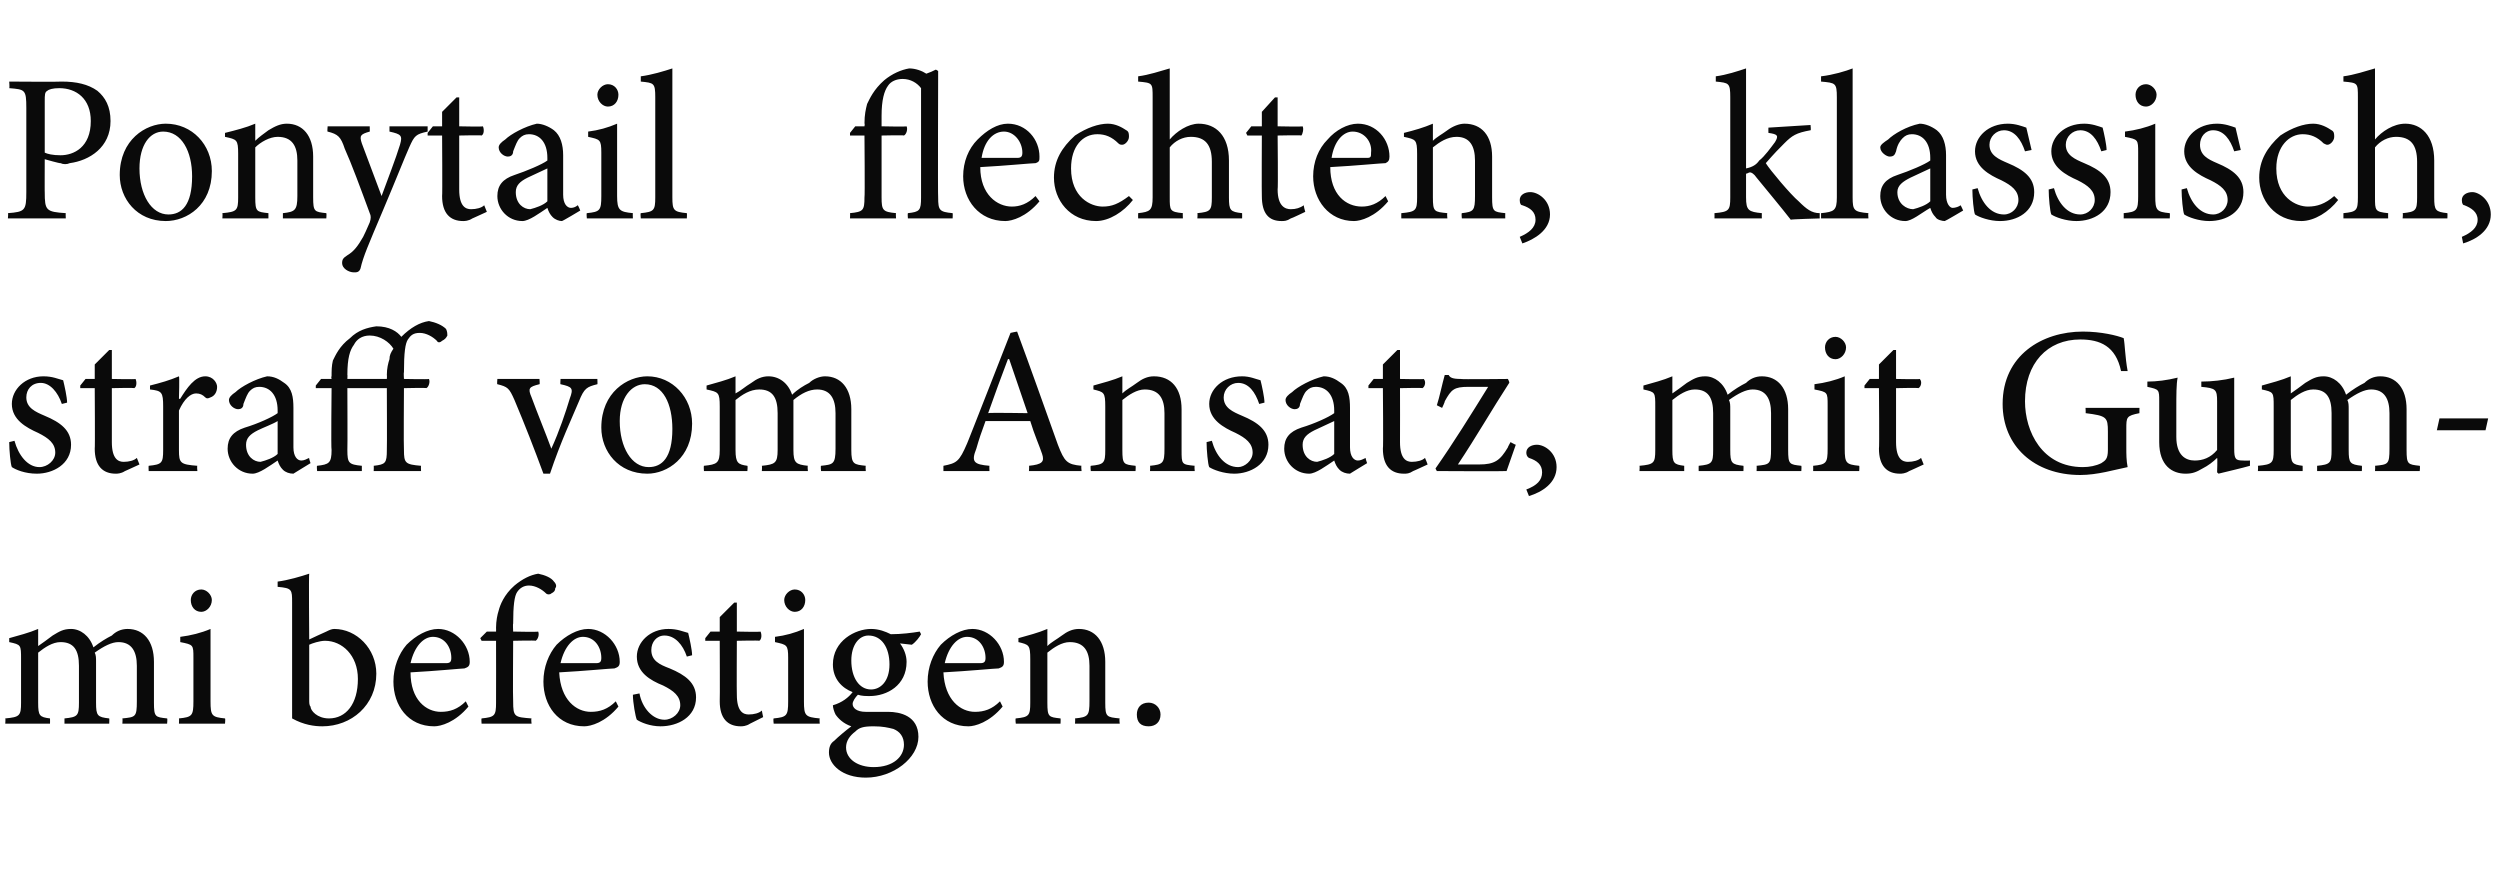
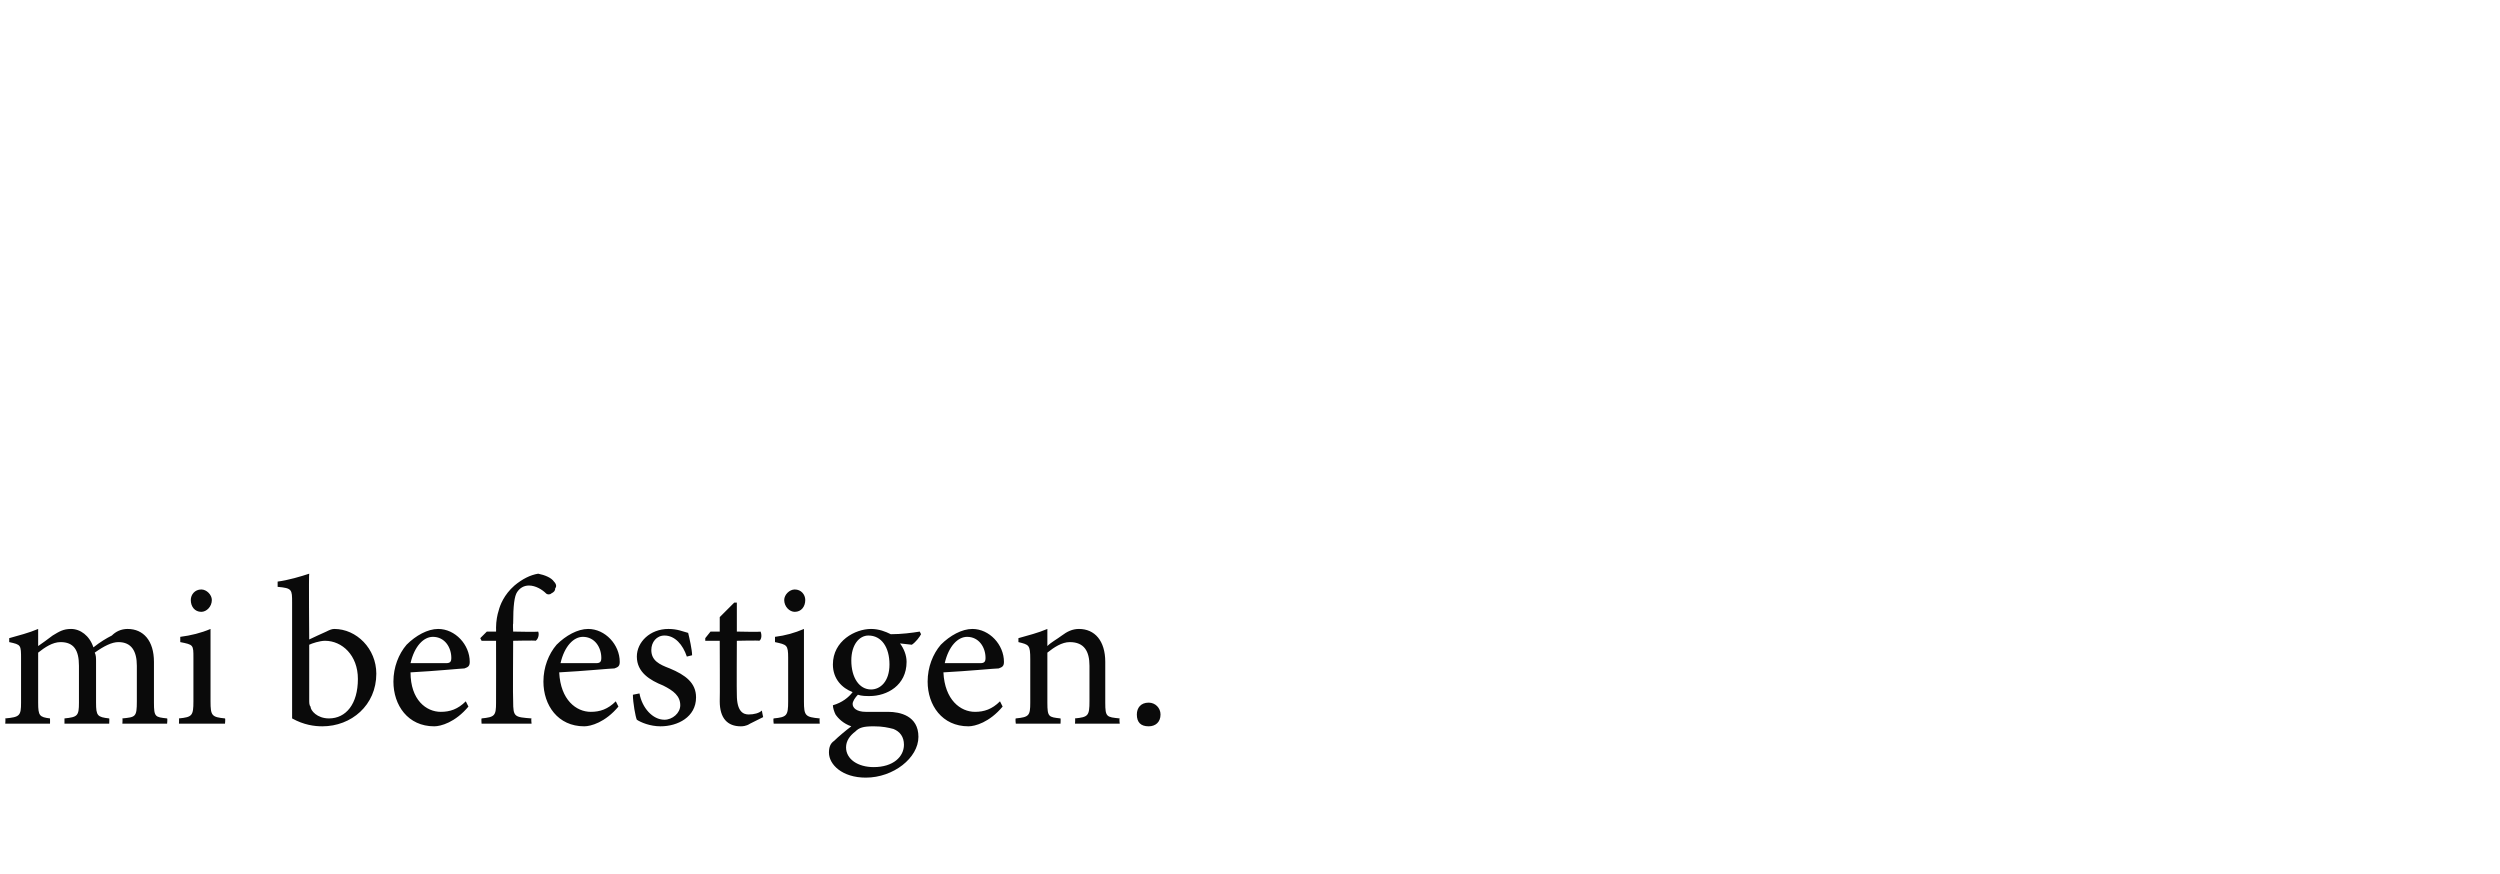
<svg xmlns="http://www.w3.org/2000/svg" version="1.1" width="190px" height="66.4px" viewBox="0 -5 190 66.4" style="top:-5px">
  <desc>Ponytail flechten, klassisch, straff vom Ansatz, mit Gummi befestigen.</desc>
  <defs />
  <g id="Polygon92281">
    <path d="M 9.3 50 C 9.3 50 9.33 49.62 9.3 49.6 C 10.3 49.5 10.4 49.5 10.4 48.3 C 10.4 48.3 10.4 45.6 10.4 45.6 C 10.4 44.5 10 43.8 9 43.8 C 8.5 43.8 7.9 44.1 7.2 44.6 C 7.3 44.8 7.3 45 7.3 45.3 C 7.3 45.3 7.3 48.4 7.3 48.4 C 7.3 49.4 7.4 49.5 8.3 49.6 C 8.32 49.62 8.3 50 8.3 50 L 4.9 50 C 4.9 50 4.9 49.62 4.9 49.6 C 5.9 49.5 6 49.4 6 48.4 C 6 48.4 6 45.6 6 45.6 C 6 44.4 5.6 43.8 4.6 43.8 C 4 43.8 3.4 44.2 2.9 44.6 C 2.9 44.6 2.9 48.4 2.9 48.4 C 2.9 49.4 3 49.5 3.8 49.6 C 3.81 49.62 3.8 50 3.8 50 L 0.4 50 C 0.4 50 0.43 49.62 0.4 49.6 C 1.5 49.5 1.6 49.4 1.6 48.4 C 1.6 48.4 1.6 45.1 1.6 45.1 C 1.6 44 1.6 44 0.7 43.8 C 0.7 43.8 0.7 43.5 0.7 43.5 C 1.4 43.3 2.2 43.1 2.9 42.8 C 2.9 42.8 2.9 44.1 2.9 44.1 C 3.2 43.9 3.6 43.6 4 43.3 C 4.5 43 4.8 42.8 5.4 42.8 C 6.1 42.8 6.8 43.3 7.1 44.2 C 7.6 43.8 8.1 43.5 8.5 43.3 C 8.8 43 9.2 42.8 9.7 42.8 C 10.9 42.8 11.7 43.7 11.7 45.3 C 11.7 45.3 11.7 48.4 11.7 48.4 C 11.7 49.5 11.8 49.5 12.7 49.6 C 12.74 49.62 12.7 50 12.7 50 L 9.3 50 Z M 14.5 40.6 C 14.5 40.2 14.8 39.8 15.3 39.8 C 15.7 39.8 16.1 40.2 16.1 40.6 C 16.1 41.1 15.7 41.5 15.3 41.5 C 14.8 41.5 14.5 41.1 14.5 40.6 Z M 13.6 50 C 13.6 50 13.62 49.62 13.6 49.6 C 14.6 49.5 14.7 49.4 14.7 48.3 C 14.7 48.3 14.7 45 14.7 45 C 14.7 44 14.7 44 13.7 43.8 C 13.7 43.8 13.7 43.4 13.7 43.4 C 14.5 43.3 15.3 43.1 16 42.8 C 16 42.8 16 48.3 16 48.3 C 16 49.4 16.1 49.5 17.1 49.6 C 17.14 49.62 17.1 50 17.1 50 L 13.6 50 Z M 24.8 43 C 25 42.9 25.2 42.8 25.4 42.8 C 27.1 42.8 28.6 44.3 28.6 46.2 C 28.6 48.6 26.7 50.2 24.5 50.2 C 23.9 50.2 23.1 50.1 22.2 49.6 C 22.2 49.6 22.2 40.8 22.2 40.8 C 22.2 39.8 22.2 39.7 21.1 39.6 C 21.1 39.6 21.1 39.2 21.1 39.2 C 21.9 39.1 22.9 38.8 23.5 38.6 C 23.46 38.64 23.5 43.6 23.5 43.6 C 23.5 43.6 24.75 43.01 24.8 43 Z M 23.5 48.2 C 23.5 48.4 23.5 48.6 23.6 48.7 C 23.6 49 24.1 49.6 25 49.6 C 26.3 49.6 27.2 48.5 27.2 46.6 C 27.2 44.8 26 43.7 24.7 43.7 C 24.3 43.7 23.7 43.9 23.5 44 C 23.5 44 23.5 48.2 23.5 48.2 Z M 35.6 48.7 C 34.6 49.9 33.5 50.2 33 50.2 C 31 50.2 29.9 48.6 29.9 46.8 C 29.9 45.7 30.3 44.7 30.9 44 C 31.6 43.3 32.5 42.8 33.3 42.8 C 34.6 42.8 35.7 44 35.7 45.3 C 35.7 45.6 35.6 45.7 35.3 45.8 C 35.1 45.8 33.1 46 31.2 46.1 C 31.2 48.2 32.4 49.1 33.5 49.1 C 34.2 49.1 34.8 48.9 35.4 48.3 C 35.4 48.3 35.6 48.7 35.6 48.7 Z M 31.2 45.4 C 32.1 45.4 33 45.4 33.9 45.4 C 34.2 45.4 34.3 45.3 34.3 45 C 34.3 44.2 33.8 43.4 32.9 43.4 C 32.2 43.4 31.5 44.1 31.2 45.4 Z M 37.7 43 C 37.7 43 37.71 42.69 37.7 42.7 C 37.7 42.2 37.8 41.7 37.9 41.4 C 38 41 38.3 40.2 39.1 39.5 C 39.7 39 40.3 38.7 40.9 38.6 C 41.4 38.7 41.9 38.9 42.1 39.2 C 42.3 39.4 42.3 39.6 42.2 39.7 C 42.2 39.9 42.1 40 41.9 40.1 C 41.8 40.2 41.6 40.2 41.5 40.1 C 41.2 39.8 40.7 39.5 40.2 39.5 C 39.8 39.5 39.5 39.7 39.3 40 C 39.1 40.3 39 41 39 42.4 C 38.97 42.4 39 43 39 43 C 39 43 40.86 43.04 40.9 43 C 41 43.2 40.9 43.6 40.7 43.7 C 40.7 43.66 39 43.7 39 43.7 C 39 43.7 38.97 48.27 39 48.3 C 39 49.5 39.1 49.5 40.4 49.6 C 40.35 49.63 40.4 50 40.4 50 L 36.6 50 C 36.6 50 36.57 49.62 36.6 49.6 C 37.6 49.5 37.7 49.4 37.7 48.4 C 37.71 48.38 37.7 43.7 37.7 43.7 L 36.6 43.7 L 36.5 43.5 L 37 43 L 37.7 43 Z M 47 48.7 C 46 49.9 44.9 50.2 44.4 50.2 C 42.4 50.2 41.3 48.6 41.3 46.8 C 41.3 45.7 41.7 44.7 42.3 44 C 43 43.3 43.9 42.8 44.7 42.8 C 46 42.8 47.1 44 47.1 45.3 C 47.1 45.6 47 45.7 46.7 45.8 C 46.4 45.8 44.4 46 42.5 46.1 C 42.6 48.2 43.8 49.1 44.9 49.1 C 45.6 49.1 46.2 48.9 46.8 48.3 C 46.8 48.3 47 48.7 47 48.7 Z M 42.6 45.4 C 43.5 45.4 44.4 45.4 45.3 45.4 C 45.6 45.4 45.7 45.3 45.7 45 C 45.7 44.2 45.2 43.4 44.3 43.4 C 43.6 43.4 42.9 44.1 42.6 45.4 Z M 52.2 44.9 C 51.9 44 51.3 43.3 50.5 43.3 C 49.9 43.3 49.5 43.8 49.5 44.4 C 49.5 45.2 50.1 45.5 50.9 45.8 C 52.1 46.3 52.9 46.9 52.9 48 C 52.9 49.5 51.5 50.2 50.2 50.2 C 49.4 50.2 48.7 49.9 48.4 49.7 C 48.3 49.5 48.1 48.4 48.1 47.8 C 48.1 47.8 48.6 47.7 48.6 47.7 C 48.8 48.8 49.6 49.7 50.5 49.7 C 51.1 49.7 51.7 49.2 51.7 48.6 C 51.7 47.9 51.2 47.5 50.4 47.1 C 49.4 46.7 48.4 46.1 48.4 44.9 C 48.4 43.8 49.4 42.8 50.8 42.8 C 51.5 42.8 51.9 43 52.3 43.1 C 52.4 43.5 52.6 44.4 52.6 44.8 C 52.6 44.8 52.2 44.9 52.2 44.9 Z M 57 50 C 56.7 50.2 56.4 50.2 56.3 50.2 C 55.3 50.2 54.7 49.6 54.7 48.3 C 54.72 48.32 54.7 43.7 54.7 43.7 L 53.6 43.7 L 53.6 43.5 L 54 43 L 54.7 43 L 54.7 41.9 L 55.8 40.8 L 56 40.8 L 56 43 C 56 43 57.79 43.04 57.8 43 C 57.9 43.2 57.9 43.6 57.7 43.7 C 57.69 43.66 56 43.7 56 43.7 C 56 43.7 55.98 47.78 56 47.8 C 56 49.1 56.5 49.3 56.9 49.3 C 57.3 49.3 57.7 49.2 57.9 49 C 57.9 49.04 58 49.5 58 49.5 C 58 49.5 56.96 50.02 57 50 Z M 59.6 40.6 C 59.6 40.2 60 39.8 60.4 39.8 C 60.9 39.8 61.2 40.2 61.2 40.6 C 61.2 41.1 60.9 41.5 60.4 41.5 C 60 41.5 59.6 41.1 59.6 40.6 Z M 58.8 50 C 58.8 50 58.75 49.62 58.8 49.6 C 59.8 49.5 59.9 49.4 59.9 48.3 C 59.9 48.3 59.9 45 59.9 45 C 59.9 44 59.8 44 58.9 43.8 C 58.9 43.8 58.9 43.4 58.9 43.4 C 59.7 43.3 60.4 43.1 61.1 42.8 C 61.1 42.8 61.1 48.3 61.1 48.3 C 61.1 49.4 61.2 49.5 62.3 49.6 C 62.27 49.62 62.3 50 62.3 50 L 58.8 50 Z M 70 43.2 C 69.9 43.4 69.6 43.8 69.3 44 C 69.3 44 68.4 43.9 68.4 43.9 C 68.7 44.3 68.9 44.8 68.9 45.3 C 68.9 47.1 67.4 47.9 66.1 47.9 C 65.8 47.9 65.5 47.9 65.2 47.8 C 65 48 64.8 48.3 64.8 48.5 C 64.8 48.8 65.1 49.1 65.8 49.1 C 66.4 49.1 66.9 49.1 67.5 49.1 C 68.4 49.1 69.8 49.4 69.8 51 C 69.8 52.6 67.9 54.1 65.8 54.1 C 64 54.1 63 53.1 63 52.2 C 63 51.8 63.1 51.5 63.4 51.3 C 63.7 51 64.3 50.5 64.7 50.2 C 64.1 50 63.7 49.6 63.5 49.3 C 63.4 49.1 63.3 48.8 63.3 48.6 C 64 48.4 64.5 48 64.8 47.6 C 64 47.3 63.3 46.6 63.3 45.5 C 63.3 43.7 65 42.8 66.2 42.8 C 66.8 42.8 67.3 43 67.7 43.2 C 68.5 43.2 69.3 43.1 69.9 43 C 69.9 43 70 43.2 70 43.2 Z M 64.7 45.2 C 64.7 46.5 65.3 47.4 66.2 47.4 C 66.9 47.4 67.6 46.8 67.6 45.5 C 67.6 44.2 67 43.3 66 43.3 C 65.3 43.3 64.7 44 64.7 45.2 Z M 65 50.6 C 64.6 50.9 64.3 51.3 64.3 51.8 C 64.3 52.7 65.2 53.3 66.4 53.3 C 67.9 53.3 68.7 52.5 68.7 51.6 C 68.7 51 68.4 50.6 67.9 50.4 C 67.5 50.3 67.1 50.2 66.4 50.2 C 65.6 50.2 65.3 50.3 65 50.6 Z M 76.2 48.7 C 75.2 49.9 74.1 50.2 73.6 50.2 C 71.6 50.2 70.5 48.6 70.5 46.8 C 70.5 45.7 70.9 44.7 71.5 44 C 72.2 43.3 73.1 42.8 73.9 42.8 C 75.2 42.8 76.3 44 76.3 45.3 C 76.3 45.6 76.2 45.7 75.9 45.8 C 75.6 45.8 73.6 46 71.7 46.1 C 71.8 48.2 73 49.1 74.1 49.1 C 74.8 49.1 75.4 48.9 76 48.3 C 76 48.3 76.2 48.7 76.2 48.7 Z M 71.8 45.4 C 72.7 45.4 73.6 45.4 74.5 45.4 C 74.8 45.4 74.9 45.3 74.9 45 C 74.9 44.2 74.4 43.4 73.5 43.4 C 72.8 43.4 72.1 44.1 71.8 45.4 Z M 81.7 50 C 81.7 50 81.73 49.62 81.7 49.6 C 82.7 49.5 82.8 49.4 82.8 48.3 C 82.8 48.3 82.8 45.6 82.8 45.6 C 82.8 44.5 82.4 43.8 81.3 43.8 C 80.7 43.8 80.1 44.2 79.6 44.6 C 79.6 44.6 79.6 48.4 79.6 48.4 C 79.6 49.5 79.7 49.5 80.6 49.6 C 80.62 49.62 80.6 50 80.6 50 L 77.2 50 C 77.2 50 77.15 49.62 77.2 49.6 C 78.2 49.5 78.3 49.4 78.3 48.4 C 78.3 48.4 78.3 45.1 78.3 45.1 C 78.3 44 78.2 44 77.4 43.8 C 77.4 43.8 77.4 43.5 77.4 43.5 C 78.1 43.3 78.9 43.1 79.6 42.8 C 79.6 42.8 79.6 44.1 79.6 44.1 C 79.9 43.8 80.3 43.6 80.7 43.3 C 81.1 43 81.5 42.8 82 42.8 C 83.2 42.8 84 43.7 84 45.3 C 84 45.3 84 48.4 84 48.4 C 84 49.5 84.1 49.5 85.1 49.6 C 85.05 49.62 85.1 50 85.1 50 L 81.7 50 Z M 86.4 49.3 C 86.4 48.8 86.7 48.4 87.3 48.4 C 87.8 48.4 88.2 48.8 88.2 49.3 C 88.2 49.9 87.8 50.2 87.3 50.2 C 86.7 50.2 86.4 49.9 86.4 49.3 Z " stroke="none" fill="#0a0a0a" />
  </g>
  <g id="Polygon92280">
-     <path d="M 4.7 25.7 C 4.4 24.8 3.8 24.1 3.1 24.1 C 2.4 24.1 2 24.6 2 25.2 C 2 26 2.7 26.3 3.4 26.6 C 4.6 27.1 5.4 27.7 5.4 28.8 C 5.4 30.3 4 31 2.8 31 C 1.9 31 1.2 30.7 0.9 30.5 C 0.8 30.3 0.7 29.2 0.7 28.6 C 0.7 28.6 1.1 28.5 1.1 28.5 C 1.4 29.6 2.1 30.5 3 30.5 C 3.6 30.5 4.2 30 4.2 29.4 C 4.2 28.7 3.7 28.3 2.9 27.9 C 2 27.5 0.9 26.9 0.9 25.7 C 0.9 24.6 1.9 23.6 3.3 23.6 C 4 23.6 4.4 23.8 4.8 23.9 C 4.9 24.3 5.1 25.2 5.1 25.6 C 5.1 25.6 4.7 25.7 4.7 25.7 Z M 9.5 30.8 C 9.2 31 8.9 31 8.8 31 C 7.8 31 7.2 30.4 7.2 29.1 C 7.23 29.12 7.2 24.5 7.2 24.5 L 6.1 24.5 L 6.1 24.3 L 6.5 23.8 L 7.2 23.8 L 7.2 22.7 L 8.3 21.6 L 8.5 21.6 L 8.5 23.8 C 8.5 23.8 10.3 23.84 10.3 23.8 C 10.4 24 10.4 24.4 10.2 24.5 C 10.21 24.46 8.5 24.5 8.5 24.5 C 8.5 24.5 8.5 28.58 8.5 28.6 C 8.5 29.9 9 30.1 9.4 30.1 C 9.8 30.1 10.2 30 10.4 29.8 C 10.42 29.84 10.6 30.3 10.6 30.3 C 10.6 30.3 9.47 30.82 9.5 30.8 Z M 13.7 25.3 C 14.2 24.5 14.8 23.6 15.6 23.6 C 16.2 23.6 16.5 24.1 16.5 24.4 C 16.5 24.8 16.3 25.1 16 25.2 C 15.8 25.3 15.7 25.3 15.6 25.2 C 15.4 25 15.2 24.9 14.9 24.9 C 14.5 24.9 14 25.3 13.6 26.2 C 13.6 26.2 13.6 29.2 13.6 29.2 C 13.6 30.2 13.7 30.3 15 30.4 C 14.96 30.42 15 30.8 15 30.8 L 11.3 30.8 C 11.3 30.8 11.28 30.42 11.3 30.4 C 12.3 30.3 12.4 30.2 12.4 29.2 C 12.4 29.2 12.4 25.9 12.4 25.9 C 12.4 24.8 12.3 24.7 11.4 24.6 C 11.4 24.6 11.4 24.3 11.4 24.3 C 12.2 24.1 12.9 23.9 13.6 23.6 C 13.65 23.6 13.6 25.3 13.6 25.3 C 13.6 25.3 13.68 25.34 13.7 25.3 Z M 22.3 31 C 22 31 21.7 30.9 21.5 30.7 C 21.3 30.5 21.2 30.3 21.1 30 C 20.5 30.4 19.7 31 19.2 31 C 18.1 31 17.3 30.1 17.3 29.1 C 17.3 28.3 17.7 27.8 18.6 27.5 C 19.6 27.2 20.7 26.7 21.1 26.4 C 21.1 26.4 21.1 26.2 21.1 26.2 C 21.1 25 20.5 24.4 19.7 24.4 C 19.4 24.4 19.2 24.5 19 24.7 C 18.8 24.9 18.7 25.2 18.5 25.7 C 18.5 26 18.3 26.1 18.1 26.1 C 17.8 26.1 17.4 25.8 17.4 25.4 C 17.4 25.2 17.6 25 17.9 24.8 C 18.3 24.4 19.4 23.8 20.3 23.6 C 20.8 23.6 21.2 23.8 21.6 24.1 C 22.2 24.5 22.3 25.2 22.3 26 C 22.3 26 22.3 29 22.3 29 C 22.3 29.7 22.6 30 22.9 30 C 23.1 30 23.3 29.9 23.5 29.8 C 23.46 29.79 23.6 30.2 23.6 30.2 C 23.6 30.2 22.26 31.02 22.3 31 Z M 21.1 27 C 20.8 27.2 20 27.5 19.6 27.7 C 19 28 18.7 28.3 18.7 28.8 C 18.7 29.7 19.3 30.1 19.8 30.1 C 20.2 30 20.8 29.8 21.1 29.5 C 21.1 29.5 21.1 27 21.1 27 Z M 25.2 23.6 C 25.2 23.2 25.2 22.8 25.3 22.4 C 25.5 22 25.8 21.3 26.6 20.7 C 27.2 20.1 27.9 19.9 28.6 19.8 C 29.6 19.8 30.2 20.2 30.5 20.6 C 31.2 19.9 31.9 19.5 32.6 19.4 C 33.1 19.5 33.6 19.7 33.9 20 C 34 20.2 34 20.4 34 20.5 C 33.9 20.7 33.8 20.8 33.6 20.9 C 33.5 21 33.3 21.1 33.2 20.9 C 32.9 20.6 32.4 20.3 31.9 20.3 C 31.4 20.3 31.2 20.5 31 20.8 C 30.8 21.1 30.7 21.8 30.7 23.3 C 30.67 23.3 30.7 23.8 30.7 23.8 C 30.7 23.8 32.59 23.84 32.6 23.8 C 32.7 24 32.6 24.4 32.4 24.5 C 32.45 24.46 30.7 24.5 30.7 24.5 C 30.7 24.5 30.67 29.17 30.7 29.2 C 30.7 30.2 30.8 30.3 32 30.4 C 31.98 30.43 32 30.8 32 30.8 L 28.4 30.8 C 28.4 30.8 28.42 30.43 28.4 30.4 C 29.3 30.3 29.4 30.2 29.4 29.2 C 29.42 29.17 29.4 24.5 29.4 24.5 L 26.4 24.5 C 26.4 24.5 26.42 29.17 26.4 29.2 C 26.4 30.2 26.5 30.3 27.5 30.4 C 27.5 30.43 27.5 30.8 27.5 30.8 L 24.1 30.8 C 24.1 30.8 24.06 30.42 24.1 30.4 C 25 30.3 25.2 30.2 25.2 29.2 C 25.15 29.17 25.2 24.5 25.2 24.5 L 24 24.5 L 24 24.3 L 24.4 23.8 L 25.2 23.8 C 25.2 23.8 25.15 23.63 25.2 23.6 Z M 29.4 23.5 C 29.4 23 29.5 22.6 29.6 22.3 C 29.6 22 29.7 21.8 29.9 21.5 C 29.6 21 28.9 20.5 28.1 20.5 C 27.5 20.5 27.1 20.8 26.9 21.2 C 26.6 21.6 26.4 22.2 26.4 23.5 C 26.42 23.46 26.4 23.8 26.4 23.8 L 29.4 23.8 C 29.4 23.8 29.42 23.54 29.4 23.5 Z M 45.4 24.2 C 44.6 24.4 44.4 24.5 44 25.5 C 43.5 26.7 42.6 28.6 41.8 31 C 41.8 31 41.3 31 41.3 31 C 40.6 29.1 39.9 27.3 39.1 25.4 C 38.7 24.5 38.6 24.4 37.8 24.2 C 37.76 24.24 37.8 23.8 37.8 23.8 L 41 23.8 C 41 23.8 41.04 24.24 41 24.2 C 40.2 24.4 40.1 24.5 40.4 25.2 C 40.8 26.3 41.5 28 41.9 29.1 C 42.5 27.8 43 26.3 43.3 25.3 C 43.6 24.5 43.5 24.4 42.6 24.2 C 42.57 24.24 42.6 23.8 42.6 23.8 L 45.4 23.8 C 45.4 23.8 45.42 24.24 45.4 24.2 Z M 52.6 27.2 C 52.6 29.8 50.7 31 49.2 31 C 47 31 45.7 29.3 45.7 27.5 C 45.7 24.8 47.7 23.6 49.2 23.6 C 51.1 23.6 52.6 25.2 52.6 27.2 Z M 47.1 27 C 47.1 29 48 30.5 49.3 30.5 C 50.3 30.5 51.1 29.8 51.1 27.6 C 51.1 25.7 50.4 24.2 49 24.2 C 48 24.2 47.1 25.2 47.1 27 Z M 62.4 30.8 C 62.4 30.8 62.36 30.42 62.4 30.4 C 63.3 30.3 63.5 30.3 63.5 29.1 C 63.5 29.1 63.5 26.4 63.5 26.4 C 63.5 25.3 63.1 24.6 62.1 24.6 C 61.5 24.6 60.9 24.9 60.3 25.4 C 60.3 25.6 60.3 25.8 60.3 26.1 C 60.3 26.1 60.3 29.2 60.3 29.2 C 60.3 30.2 60.5 30.3 61.4 30.4 C 61.36 30.42 61.4 30.8 61.4 30.8 L 57.9 30.8 C 57.9 30.8 57.93 30.42 57.9 30.4 C 58.9 30.3 59.1 30.2 59.1 29.2 C 59.1 29.2 59.1 26.4 59.1 26.4 C 59.1 25.2 58.7 24.6 57.7 24.6 C 57 24.6 56.4 25 55.9 25.4 C 55.9 25.4 55.9 29.2 55.9 29.2 C 55.9 30.2 56.1 30.3 56.8 30.4 C 56.84 30.42 56.8 30.8 56.8 30.8 L 53.5 30.8 C 53.5 30.8 53.47 30.42 53.5 30.4 C 54.5 30.3 54.7 30.2 54.7 29.2 C 54.7 29.2 54.7 25.9 54.7 25.9 C 54.7 24.8 54.6 24.8 53.7 24.6 C 53.7 24.6 53.7 24.3 53.7 24.3 C 54.4 24.1 55.2 23.9 55.9 23.6 C 55.9 23.6 55.9 24.9 55.9 24.9 C 56.3 24.7 56.6 24.4 57.1 24.1 C 57.5 23.8 57.9 23.6 58.4 23.6 C 59.2 23.6 59.9 24.1 60.2 25 C 60.6 24.6 61.1 24.3 61.5 24.1 C 61.8 23.8 62.3 23.6 62.7 23.6 C 63.9 23.6 64.7 24.5 64.7 26.1 C 64.7 26.1 64.7 29.2 64.7 29.2 C 64.7 30.3 64.9 30.3 65.8 30.4 C 65.77 30.42 65.8 30.8 65.8 30.8 L 62.4 30.8 Z M 78.2 30.8 C 78.2 30.8 78.23 30.38 78.2 30.4 C 79.2 30.3 79.4 30.1 79.2 29.5 C 79 28.9 78.6 28 78.3 27 C 78.3 27 74.9 27 74.9 27 C 74.6 27.8 74.4 28.4 74.2 29.1 C 73.8 30.1 74 30.3 75.2 30.4 C 75.18 30.38 75.2 30.8 75.2 30.8 L 71.7 30.8 C 71.7 30.8 71.7 30.38 71.7 30.4 C 72.7 30.2 72.9 30.1 73.5 28.7 C 73.5 28.74 76.8 20.3 76.8 20.3 C 76.8 20.3 77.3 20.19 77.3 20.2 C 78.3 22.9 79.4 26 80.4 28.8 C 80.9 30.1 81.1 30.3 82.2 30.4 C 82.15 30.38 82.2 30.8 82.2 30.8 L 78.2 30.8 Z M 76.7 22.3 C 76.7 22.3 76.63 22.27 76.6 22.3 C 76.1 23.6 75.6 25 75.1 26.4 C 75.13 26.35 78.1 26.4 78.1 26.4 L 76.7 22.3 Z M 87.4 30.8 C 87.4 30.8 87.43 30.42 87.4 30.4 C 88.4 30.3 88.5 30.2 88.5 29.1 C 88.5 29.1 88.5 26.4 88.5 26.4 C 88.5 25.3 88.1 24.6 87 24.6 C 86.4 24.6 85.8 25 85.3 25.4 C 85.3 25.4 85.3 29.2 85.3 29.2 C 85.3 30.3 85.4 30.3 86.3 30.4 C 86.33 30.42 86.3 30.8 86.3 30.8 L 82.9 30.8 C 82.9 30.8 82.86 30.42 82.9 30.4 C 83.9 30.3 84 30.2 84 29.2 C 84 29.2 84 25.9 84 25.9 C 84 24.8 83.9 24.8 83.1 24.6 C 83.1 24.6 83.1 24.3 83.1 24.3 C 83.8 24.1 84.6 23.9 85.3 23.6 C 85.3 23.6 85.3 24.9 85.3 24.9 C 85.6 24.6 86 24.4 86.4 24.1 C 86.8 23.8 87.2 23.6 87.7 23.6 C 89 23.6 89.8 24.5 89.8 26.1 C 89.8 26.1 89.8 29.2 89.8 29.2 C 89.8 30.3 89.8 30.3 90.8 30.4 C 90.76 30.42 90.8 30.8 90.8 30.8 L 87.4 30.8 Z M 95.7 25.7 C 95.4 24.8 94.9 24.1 94.1 24.1 C 93.5 24.1 93 24.6 93 25.2 C 93 26 93.7 26.3 94.4 26.6 C 95.6 27.1 96.4 27.7 96.4 28.8 C 96.4 30.3 95 31 93.8 31 C 93 31 92.2 30.7 91.9 30.5 C 91.8 30.3 91.7 29.2 91.7 28.6 C 91.7 28.6 92.1 28.5 92.1 28.5 C 92.4 29.6 93.1 30.5 94.1 30.5 C 94.6 30.5 95.2 30 95.2 29.4 C 95.2 28.7 94.7 28.3 93.9 27.9 C 93 27.5 91.9 26.9 91.9 25.7 C 91.9 24.6 92.9 23.6 94.4 23.6 C 95 23.6 95.4 23.8 95.8 23.9 C 95.9 24.3 96.1 25.2 96.1 25.6 C 96.1 25.6 95.7 25.7 95.7 25.7 Z M 102.6 31 C 102.3 31 102 30.9 101.8 30.7 C 101.6 30.5 101.5 30.3 101.4 30 C 100.8 30.4 100 31 99.5 31 C 98.4 31 97.6 30.1 97.6 29.1 C 97.6 28.3 98 27.8 98.9 27.5 C 99.9 27.2 101 26.7 101.4 26.4 C 101.4 26.4 101.4 26.2 101.4 26.2 C 101.4 25 100.8 24.4 100 24.4 C 99.7 24.4 99.5 24.5 99.3 24.7 C 99.1 24.9 99 25.2 98.8 25.7 C 98.8 26 98.6 26.1 98.4 26.1 C 98.1 26.1 97.7 25.8 97.7 25.4 C 97.7 25.2 97.9 25 98.2 24.8 C 98.6 24.4 99.7 23.8 100.6 23.6 C 101.1 23.6 101.5 23.8 101.9 24.1 C 102.5 24.5 102.6 25.2 102.6 26 C 102.6 26 102.6 29 102.6 29 C 102.6 29.7 102.9 30 103.2 30 C 103.4 30 103.6 29.9 103.8 29.8 C 103.75 29.79 103.9 30.2 103.9 30.2 C 103.9 30.2 102.55 31.02 102.6 31 Z M 101.4 27 C 101 27.2 100.3 27.5 99.9 27.7 C 99.3 28 99 28.3 99 28.8 C 99 29.7 99.6 30.1 100.1 30.1 C 100.5 30 101.1 29.8 101.4 29.5 C 101.4 29.5 101.4 27 101.4 27 Z M 107.4 30.8 C 107.1 31 106.9 31 106.7 31 C 105.7 31 105.1 30.4 105.1 29.1 C 105.14 29.12 105.1 24.5 105.1 24.5 L 104 24.5 L 104 24.3 L 104.4 23.8 L 105.1 23.8 L 105.1 22.7 L 106.2 21.6 L 106.4 21.6 L 106.4 23.8 C 106.4 23.8 108.22 23.84 108.2 23.8 C 108.4 24 108.3 24.4 108.1 24.5 C 108.12 24.46 106.4 24.5 106.4 24.5 C 106.4 24.5 106.41 28.58 106.4 28.6 C 106.4 29.9 106.9 30.1 107.3 30.1 C 107.7 30.1 108.1 30 108.3 29.8 C 108.33 29.84 108.5 30.3 108.5 30.3 C 108.5 30.3 107.38 30.82 107.4 30.8 Z M 115.2 28.8 C 115 29.4 114.7 30.2 114.5 30.8 C 114.46 30.83 109.2 30.8 109.2 30.8 C 109.2 30.8 109.08 30.59 109.1 30.6 C 110.5 28.6 111.8 26.5 113.1 24.4 C 112.5 24.4 112 24.4 111.6 24.4 C 110.5 24.4 110.3 24.6 109.8 25.5 C 109.83 25.52 109.6 26 109.6 26 C 109.6 26 109.21 25.81 109.2 25.8 C 109.4 25.2 109.6 24.2 109.8 23.5 C 109.8 23.5 110.1 23.5 110.1 23.5 C 110.2 23.7 110.4 23.8 111 23.8 C 110.97 23.84 114.6 23.8 114.6 23.8 C 114.6 23.8 114.74 24.06 114.7 24.1 C 113.4 26.1 112.2 28.2 110.8 30.3 C 110.8 30.3 112.4 30.3 112.4 30.3 C 113.6 30.3 114 30 114.6 29 C 114.57 29.01 114.8 28.6 114.8 28.6 C 114.8 28.6 115.19 28.82 115.2 28.8 Z M 118.3 30.5 C 118.3 31.7 117.2 32.4 116.2 32.7 C 116.2 32.7 116 32.2 116 32.2 C 116.8 31.9 117.2 31.5 117.2 30.9 C 117.2 30.3 116.8 30 116.2 29.8 C 116.2 29.8 116 29.7 116 29.4 C 116 29 116.4 28.8 116.8 28.8 C 117.4 28.8 118.3 29.4 118.3 30.5 Z M 133.5 30.8 C 133.5 30.8 133.52 30.42 133.5 30.4 C 134.5 30.3 134.6 30.3 134.6 29.1 C 134.6 29.1 134.6 26.4 134.6 26.4 C 134.6 25.3 134.2 24.6 133.2 24.6 C 132.7 24.6 132.1 24.9 131.4 25.4 C 131.5 25.6 131.5 25.8 131.5 26.1 C 131.5 26.1 131.5 29.2 131.5 29.2 C 131.5 30.2 131.6 30.3 132.5 30.4 C 132.52 30.42 132.5 30.8 132.5 30.8 L 129.1 30.8 C 129.1 30.8 129.09 30.42 129.1 30.4 C 130.1 30.3 130.2 30.2 130.2 29.2 C 130.2 29.2 130.2 26.4 130.2 26.4 C 130.2 25.2 129.8 24.6 128.8 24.6 C 128.2 24.6 127.6 25 127.1 25.4 C 127.1 25.4 127.1 29.2 127.1 29.2 C 127.1 30.2 127.2 30.3 128 30.4 C 128 30.42 128 30.8 128 30.8 L 124.6 30.8 C 124.6 30.8 124.63 30.42 124.6 30.4 C 125.7 30.3 125.8 30.2 125.8 29.2 C 125.8 29.2 125.8 25.9 125.8 25.9 C 125.8 24.8 125.8 24.8 124.9 24.6 C 124.9 24.6 124.9 24.3 124.9 24.3 C 125.6 24.1 126.4 23.9 127.1 23.6 C 127.1 23.6 127.1 24.9 127.1 24.9 C 127.4 24.7 127.8 24.4 128.2 24.1 C 128.7 23.8 129 23.6 129.6 23.6 C 130.3 23.6 131 24.1 131.3 25 C 131.8 24.6 132.3 24.3 132.7 24.1 C 133 23.8 133.4 23.6 133.9 23.6 C 135.1 23.6 135.9 24.5 135.9 26.1 C 135.9 26.1 135.9 29.2 135.9 29.2 C 135.9 30.3 136 30.3 136.9 30.4 C 136.93 30.42 136.9 30.8 136.9 30.8 L 133.5 30.8 Z M 138.7 21.4 C 138.7 21 139 20.6 139.5 20.6 C 139.9 20.6 140.3 21 140.3 21.4 C 140.3 21.9 139.9 22.3 139.5 22.3 C 139 22.3 138.7 21.9 138.7 21.4 Z M 137.8 30.8 C 137.8 30.8 137.81 30.42 137.8 30.4 C 138.8 30.3 138.9 30.2 138.9 29.1 C 138.9 29.1 138.9 25.8 138.9 25.8 C 138.9 24.8 138.9 24.8 137.9 24.6 C 137.9 24.6 137.9 24.2 137.9 24.2 C 138.7 24.1 139.5 23.9 140.2 23.6 C 140.2 23.6 140.2 29.1 140.2 29.1 C 140.2 30.2 140.3 30.3 141.3 30.4 C 141.33 30.42 141.3 30.8 141.3 30.8 L 137.8 30.8 Z M 145.1 30.8 C 144.8 31 144.5 31 144.4 31 C 143.4 31 142.8 30.4 142.8 29.1 C 142.84 29.12 142.8 24.5 142.8 24.5 L 141.7 24.5 L 141.7 24.3 L 142.1 23.8 L 142.8 23.8 L 142.8 22.7 L 143.9 21.6 L 144.1 21.6 L 144.1 23.8 C 144.1 23.8 145.91 23.84 145.9 23.8 C 146.1 24 146 24.4 145.8 24.5 C 145.81 24.46 144.1 24.5 144.1 24.5 C 144.1 24.5 144.1 28.58 144.1 28.6 C 144.1 29.9 144.6 30.1 145 30.1 C 145.4 30.1 145.8 30 146 29.8 C 146.02 29.84 146.2 30.3 146.2 30.3 C 146.2 30.3 145.08 30.82 145.1 30.8 Z M 162.6 26.4 C 161.6 26.6 161.6 26.7 161.6 27.6 C 161.6 27.6 161.6 29 161.6 29 C 161.6 29.5 161.6 30 161.7 30.5 C 160.7 30.7 159.4 31.1 158.1 31.1 C 154.6 31.1 152.2 28.9 152.2 25.7 C 152.2 22 155.2 20.2 158.3 20.2 C 159.7 20.2 160.9 20.5 161.4 20.7 C 161.5 21.2 161.5 22.1 161.7 23.2 C 161.7 23.2 161.2 23.2 161.2 23.2 C 160.8 21.3 159.6 20.8 158.1 20.8 C 155.6 20.8 153.9 22.6 153.9 25.5 C 153.9 27.8 155.2 30.5 158.3 30.5 C 158.8 30.5 159.3 30.4 159.7 30.2 C 160 30 160.2 29.9 160.2 29.2 C 160.2 29.2 160.2 27.8 160.2 27.8 C 160.2 26.7 160.1 26.6 158.5 26.4 C 158.53 26.45 158.5 26 158.5 26 L 162.6 26 C 162.6 26 162.59 26.45 162.6 26.4 Z M 171 30.4 C 170.3 30.6 169.4 30.8 168.6 31 C 168.64 31.02 168.5 30.9 168.5 30.9 C 168.5 30.9 168.54 29.79 168.5 29.8 C 168.2 30.1 167.8 30.4 167.4 30.6 C 166.9 30.9 166.6 31 166.1 31 C 165.1 31 164.1 30.4 164.1 28.6 C 164.1 28.6 164.1 25.5 164.1 25.5 C 164.1 24.6 164.1 24.6 163.2 24.4 C 163.2 24.4 163.2 24 163.2 24 C 163.9 24 164.7 23.9 165.5 23.7 C 165.4 24.2 165.4 25 165.4 26.1 C 165.4 26.1 165.4 28.2 165.4 28.2 C 165.4 29.6 166.1 30 166.8 30 C 167.4 30 168 29.8 168.5 29.2 C 168.5 29.2 168.5 25.5 168.5 25.5 C 168.5 24.6 168.4 24.5 167.3 24.4 C 167.3 24.4 167.3 24 167.3 24 C 168.1 24 169 23.9 169.8 23.7 C 169.8 23.7 169.8 29.1 169.8 29.1 C 169.8 29.9 169.9 30 170.5 30 C 170.54 30.02 171 30 171 30 C 171 30 170.99 30.45 171 30.4 Z M 180.5 30.8 C 180.5 30.8 180.53 30.42 180.5 30.4 C 181.5 30.3 181.6 30.3 181.6 29.1 C 181.6 29.1 181.6 26.4 181.6 26.4 C 181.6 25.3 181.2 24.6 180.2 24.6 C 179.7 24.6 179.1 24.9 178.4 25.4 C 178.5 25.6 178.5 25.8 178.5 26.1 C 178.5 26.1 178.5 29.2 178.5 29.2 C 178.5 30.2 178.6 30.3 179.5 30.4 C 179.52 30.42 179.5 30.8 179.5 30.8 L 176.1 30.8 C 176.1 30.8 176.1 30.42 176.1 30.4 C 177.1 30.3 177.2 30.2 177.2 29.2 C 177.2 29.2 177.2 26.4 177.2 26.4 C 177.2 25.2 176.8 24.6 175.8 24.6 C 175.2 24.6 174.6 25 174.1 25.4 C 174.1 25.4 174.1 29.2 174.1 29.2 C 174.1 30.2 174.2 30.3 175 30.4 C 175.01 30.42 175 30.8 175 30.8 L 171.6 30.8 C 171.6 30.8 171.63 30.42 171.6 30.4 C 172.7 30.3 172.8 30.2 172.8 29.2 C 172.8 29.2 172.8 25.9 172.8 25.9 C 172.8 24.8 172.8 24.8 171.9 24.6 C 171.9 24.6 171.9 24.3 171.9 24.3 C 172.6 24.1 173.4 23.9 174.1 23.6 C 174.1 23.6 174.1 24.9 174.1 24.9 C 174.4 24.7 174.8 24.4 175.2 24.1 C 175.7 23.8 176 23.6 176.6 23.6 C 177.3 23.6 178 24.1 178.3 25 C 178.8 24.6 179.3 24.3 179.7 24.1 C 180 23.8 180.4 23.6 180.9 23.6 C 182.1 23.6 182.9 24.5 182.9 26.1 C 182.9 26.1 182.9 29.2 182.9 29.2 C 182.9 30.3 183 30.3 183.9 30.4 C 183.94 30.42 183.9 30.8 183.9 30.8 L 180.5 30.8 Z M 188.9 27.7 L 185.2 27.7 L 185.4 26.8 L 189.1 26.8 L 188.9 27.7 Z " stroke="none" fill="#0a0a0a" />
-   </g>
+     </g>
  <g id="Polygon92279">
-     <path d="M 4.7 1.2 C 5.8 1.2 6.7 1.4 7.4 1.9 C 8 2.4 8.4 3.1 8.4 4.2 C 8.4 6.2 6.8 7.2 5.3 7.4 C 5.1 7.5 4.8 7.5 4.6 7.4 C 4.58 7.44 3.4 7.1 3.4 7.1 C 3.4 7.1 3.39 9.65 3.4 9.6 C 3.4 11 3.5 11.1 5 11.2 C 4.98 11.18 5 11.6 5 11.6 L 0.6 11.6 C 0.6 11.6 0.64 11.18 0.6 11.2 C 1.9 11.1 2 11 2 9.6 C 2 9.6 2 3.2 2 3.2 C 2 1.8 1.9 1.8 0.7 1.7 C 0.74 1.68 0.7 1.2 0.7 1.2 C 0.7 1.2 4.69 1.23 4.7 1.2 Z M 3.4 6.6 C 3.6 6.7 4 6.8 4.6 6.8 C 5.6 6.8 6.9 6.2 6.9 4.2 C 6.9 2.5 5.8 1.7 4.5 1.7 C 4 1.7 3.7 1.8 3.6 1.9 C 3.4 2 3.4 2.2 3.4 2.7 C 3.4 2.7 3.4 6.6 3.4 6.6 Z M 16.1 8 C 16.1 10.6 14.2 11.8 12.6 11.8 C 10.4 11.8 9.1 10.1 9.1 8.3 C 9.1 5.6 11.1 4.4 12.6 4.4 C 14.6 4.4 16.1 6 16.1 8 Z M 10.6 7.8 C 10.6 9.8 11.5 11.3 12.8 11.3 C 13.8 11.3 14.6 10.6 14.6 8.4 C 14.6 6.5 13.8 5 12.4 5 C 11.4 5 10.6 6 10.6 7.8 Z M 21.5 11.6 C 21.5 11.6 21.5 11.22 21.5 11.2 C 22.4 11.1 22.6 11 22.6 9.9 C 22.6 9.9 22.6 7.2 22.6 7.2 C 22.6 6.1 22.2 5.4 21.1 5.4 C 20.5 5.4 19.8 5.8 19.4 6.2 C 19.4 6.2 19.4 10 19.4 10 C 19.4 11.1 19.5 11.1 20.4 11.2 C 20.4 11.22 20.4 11.6 20.4 11.6 L 16.9 11.6 C 16.9 11.6 16.93 11.22 16.9 11.2 C 18 11.1 18.1 11 18.1 10 C 18.1 10 18.1 6.7 18.1 6.7 C 18.1 5.6 18 5.6 17.1 5.4 C 17.1 5.4 17.1 5.1 17.1 5.1 C 17.9 4.9 18.7 4.7 19.4 4.4 C 19.4 4.4 19.4 5.7 19.4 5.7 C 19.7 5.4 20 5.2 20.4 4.9 C 20.9 4.6 21.3 4.4 21.8 4.4 C 23 4.4 23.8 5.3 23.8 6.9 C 23.8 6.9 23.8 10 23.8 10 C 23.8 11.1 23.9 11.1 24.8 11.2 C 24.83 11.22 24.8 11.6 24.8 11.6 L 21.5 11.6 Z M 32.5 5 C 31.6 5.2 31.5 5.3 31.1 6.2 C 30.7 7.1 30.2 8.4 29.1 11 C 28 13.6 27.6 14.5 27.4 15.4 C 27.3 15.7 27.1 15.7 26.9 15.7 C 26.5 15.7 26 15.4 26 15 C 26 14.7 26.1 14.6 26.4 14.4 C 26.9 14.1 27.2 13.7 27.6 13 C 27.9 12.4 28 12.1 28.1 11.9 C 28.2 11.6 28.2 11.4 28.1 11.2 C 27.4 9.3 26.7 7.4 26.2 6.3 C 25.9 5.4 25.7 5.2 24.9 5 C 24.86 5.04 24.9 4.6 24.9 4.6 L 28.1 4.6 C 28.1 4.6 28.11 5.04 28.1 5 C 27.4 5.2 27.3 5.3 27.5 5.9 C 27.5 5.9 29 9.9 29 9.9 C 29.4 8.8 30.1 7 30.4 6 C 30.6 5.3 30.5 5.2 29.6 5 C 29.6 5.04 29.6 4.6 29.6 4.6 L 32.5 4.6 C 32.5 4.6 32.5 5.04 32.5 5 Z M 35.9 11.6 C 35.6 11.8 35.3 11.8 35.2 11.8 C 34.2 11.8 33.6 11.2 33.6 9.9 C 33.63 9.92 33.6 5.3 33.6 5.3 L 32.5 5.3 L 32.5 5.1 L 32.9 4.6 L 33.6 4.6 L 33.6 3.5 L 34.7 2.4 L 34.9 2.4 L 34.9 4.6 C 34.9 4.6 36.7 4.64 36.7 4.6 C 36.8 4.8 36.8 5.2 36.6 5.3 C 36.61 5.26 34.9 5.3 34.9 5.3 C 34.9 5.3 34.9 9.38 34.9 9.4 C 34.9 10.7 35.4 10.9 35.8 10.9 C 36.2 10.9 36.6 10.8 36.8 10.6 C 36.82 10.64 37 11.1 37 11.1 C 37 11.1 35.87 11.62 35.9 11.6 Z M 42.7 11.8 C 42.5 11.8 42.2 11.7 42 11.5 C 41.8 11.3 41.7 11.1 41.6 10.8 C 41 11.2 40.2 11.8 39.7 11.8 C 38.6 11.8 37.8 10.9 37.8 9.9 C 37.8 9.1 38.2 8.6 39.1 8.3 C 40 8 41.2 7.5 41.6 7.2 C 41.6 7.2 41.6 7 41.6 7 C 41.6 5.8 41 5.2 40.2 5.2 C 39.9 5.2 39.7 5.3 39.5 5.5 C 39.3 5.7 39.2 6 39 6.5 C 39 6.8 38.8 6.9 38.6 6.9 C 38.3 6.9 37.9 6.6 37.9 6.2 C 37.9 6 38.1 5.8 38.4 5.6 C 38.8 5.2 39.9 4.6 40.8 4.4 C 41.2 4.4 41.7 4.6 42.1 4.9 C 42.6 5.3 42.8 6 42.8 6.8 C 42.8 6.8 42.8 9.8 42.8 9.8 C 42.8 10.5 43.1 10.8 43.4 10.8 C 43.6 10.8 43.8 10.7 43.9 10.6 C 43.94 10.59 44.1 11 44.1 11 C 44.1 11 42.74 11.82 42.7 11.8 Z M 41.6 7.8 C 41.2 8 40.5 8.3 40.1 8.5 C 39.5 8.8 39.2 9.1 39.2 9.6 C 39.2 10.5 39.8 10.9 40.3 10.9 C 40.7 10.8 41.3 10.6 41.6 10.3 C 41.6 10.3 41.6 7.8 41.6 7.8 Z M 45.4 2.2 C 45.4 1.8 45.8 1.4 46.2 1.4 C 46.7 1.4 47 1.8 47 2.2 C 47 2.7 46.7 3.1 46.2 3.1 C 45.8 3.1 45.4 2.7 45.4 2.2 Z M 44.6 11.6 C 44.6 11.6 44.56 11.22 44.6 11.2 C 45.6 11.1 45.7 11 45.7 9.9 C 45.7 9.9 45.7 6.6 45.7 6.6 C 45.7 5.6 45.6 5.6 44.7 5.4 C 44.7 5.4 44.7 5 44.7 5 C 45.5 4.9 46.2 4.7 46.9 4.4 C 46.9 4.4 46.9 9.9 46.9 9.9 C 46.9 11 47.1 11.1 48.1 11.2 C 48.08 11.22 48.1 11.6 48.1 11.6 L 44.6 11.6 Z M 48.7 11.6 C 48.7 11.6 48.66 11.22 48.7 11.2 C 49.7 11.1 49.8 11 49.8 10 C 49.8 10 49.8 2.4 49.8 2.4 C 49.8 1.3 49.7 1.3 48.7 1.2 C 48.7 1.2 48.7 0.8 48.7 0.8 C 49.5 0.7 50.5 0.4 51.1 0.2 C 51.1 0.2 51.1 10 51.1 10 C 51.1 11 51.2 11.1 52.2 11.2 C 52.22 11.22 52.2 11.6 52.2 11.6 L 48.7 11.6 Z M 69 11.6 C 69 11.6 68.97 11.22 69 11.2 C 69.9 11.1 70 11 70 10 C 70 10 70 1.7 70 1.7 C 69.7 1.3 69.2 1 68.6 1 C 68.1 1 67.7 1.2 67.5 1.5 C 67.2 1.9 67 2.6 67 3.8 C 67 3.79 67 4.6 67 4.6 C 67 4.6 68.87 4.64 68.9 4.6 C 69 4.8 68.9 5.2 68.7 5.3 C 68.71 5.26 67 5.3 67 5.3 C 67 5.3 67 10.03 67 10 C 67 11 67.1 11.1 68.1 11.2 C 68.07 11.22 68.1 11.6 68.1 11.6 L 64.6 11.6 C 64.6 11.6 64.62 11.22 64.6 11.2 C 65.6 11.1 65.7 11 65.7 10 C 65.74 10.03 65.7 5.3 65.7 5.3 L 64.6 5.3 L 64.6 5.1 L 65 4.6 L 65.7 4.6 C 65.7 4.6 65.74 4.35 65.7 4.4 C 65.7 3.7 65.8 3.3 65.9 2.9 C 66.1 2.5 66.4 1.8 67.2 1.1 C 67.8 0.6 68.5 0.3 69.1 0.2 C 69.6 0.2 70.1 0.4 70.4 0.6 C 70.7 0.5 70.9 0.4 71.1 0.3 C 71.14 0.27 71.3 0.4 71.3 0.4 C 71.3 0.4 71.27 10.03 71.3 10 C 71.3 11 71.4 11.1 72.4 11.2 C 72.42 11.22 72.4 11.6 72.4 11.6 L 69 11.6 Z M 79 10.3 C 78 11.5 76.9 11.8 76.4 11.8 C 74.4 11.8 73.2 10.2 73.2 8.4 C 73.2 7.3 73.6 6.3 74.3 5.6 C 75 4.9 75.8 4.4 76.6 4.4 C 78 4.4 79 5.6 79 6.9 C 79 7.2 79 7.3 78.7 7.4 C 78.4 7.4 76.4 7.6 74.5 7.7 C 74.5 9.8 75.8 10.7 76.9 10.7 C 77.5 10.7 78.1 10.5 78.7 9.9 C 78.7 9.9 79 10.3 79 10.3 Z M 74.6 7 C 75.5 7 76.4 7 77.3 7 C 77.6 7 77.7 6.9 77.7 6.6 C 77.7 5.8 77.1 5 76.3 5 C 75.5 5 74.8 5.7 74.6 7 Z M 86.1 10.2 C 85.4 11.1 84.3 11.8 83.3 11.8 C 81.3 11.8 80.1 10.2 80.1 8.5 C 80.1 7.2 80.7 6.2 81.7 5.3 C 82.6 4.7 83.5 4.4 84.2 4.4 C 84.8 4.4 85.3 4.7 85.6 4.9 C 85.8 5 85.8 5.2 85.8 5.4 C 85.8 5.7 85.5 6 85.3 6 C 85.2 6 85.1 6 85 5.9 C 84.5 5.4 84 5.2 83.4 5.2 C 82.3 5.2 81.4 6.1 81.4 7.8 C 81.4 10 82.9 10.7 83.8 10.7 C 84.5 10.7 85 10.5 85.8 9.9 C 85.8 9.9 86.1 10.2 86.1 10.2 Z M 91 11.6 C 91 11.6 91.03 11.22 91 11.2 C 92 11.1 92.1 11 92.1 10 C 92.1 10 92.1 7.3 92.1 7.3 C 92.1 6 91.6 5.4 90.5 5.4 C 89.9 5.4 89.3 5.7 88.9 6.2 C 88.9 6.2 88.9 10 88.9 10 C 88.9 11 88.9 11.1 89.9 11.2 C 89.88 11.22 89.9 11.6 89.9 11.6 L 86.5 11.6 C 86.5 11.6 86.49 11.22 86.5 11.2 C 87.4 11.1 87.6 11 87.6 10 C 87.6 10 87.6 2.4 87.6 2.4 C 87.6 1.3 87.6 1.3 86.5 1.2 C 86.5 1.2 86.5 0.8 86.5 0.8 C 87.3 0.7 88.2 0.4 88.9 0.2 C 88.9 0.2 88.9 5.6 88.9 5.6 C 89.4 5 90.3 4.4 91.1 4.4 C 92.4 4.4 93.4 5.3 93.4 7.2 C 93.4 7.2 93.4 10 93.4 10 C 93.4 11 93.5 11.1 94.4 11.2 C 94.41 11.22 94.4 11.6 94.4 11.6 L 91 11.6 Z M 98.1 11.6 C 97.8 11.8 97.6 11.8 97.4 11.8 C 96.4 11.8 95.9 11.2 95.9 9.9 C 95.88 9.92 95.9 5.3 95.9 5.3 L 94.8 5.3 L 94.7 5.1 L 95.1 4.6 L 95.9 4.6 L 95.9 3.5 L 96.9 2.4 L 97.1 2.4 L 97.1 4.6 C 97.1 4.6 98.95 4.64 99 4.6 C 99.1 4.8 99 5.2 98.9 5.3 C 98.86 5.26 97.1 5.3 97.1 5.3 C 97.1 5.3 97.14 9.38 97.1 9.4 C 97.1 10.7 97.7 10.9 98.1 10.9 C 98.5 10.9 98.8 10.8 99.1 10.6 C 99.06 10.64 99.2 11.1 99.2 11.1 C 99.2 11.1 98.12 11.62 98.1 11.6 Z M 105.5 10.3 C 104.5 11.5 103.4 11.8 102.9 11.8 C 101 11.8 99.8 10.2 99.8 8.4 C 99.8 7.3 100.2 6.3 100.9 5.6 C 101.5 4.9 102.4 4.4 103.2 4.4 C 104.6 4.4 105.6 5.6 105.6 6.9 C 105.6 7.2 105.5 7.3 105.3 7.4 C 105 7.4 103 7.6 101.1 7.7 C 101.1 9.8 102.3 10.7 103.5 10.7 C 104.1 10.7 104.7 10.5 105.3 9.9 C 105.3 9.9 105.5 10.3 105.5 10.3 Z M 101.2 7 C 102.1 7 102.9 7 103.9 7 C 104.2 7 104.2 6.9 104.2 6.6 C 104.3 5.8 103.7 5 102.8 5 C 102.1 5 101.4 5.7 101.2 7 Z M 111.1 11.6 C 111.1 11.6 111.06 11.22 111.1 11.2 C 112 11.1 112.1 11 112.1 9.9 C 112.1 9.9 112.1 7.2 112.1 7.2 C 112.1 6.1 111.7 5.4 110.7 5.4 C 110 5.4 109.4 5.8 108.9 6.2 C 108.9 6.2 108.9 10 108.9 10 C 108.9 11.1 109 11.1 110 11.2 C 109.96 11.22 110 11.6 110 11.6 L 106.5 11.6 C 106.5 11.6 106.49 11.22 106.5 11.2 C 107.6 11.1 107.7 11 107.7 10 C 107.7 10 107.7 6.7 107.7 6.7 C 107.7 5.6 107.6 5.6 106.7 5.4 C 106.7 5.4 106.7 5.1 106.7 5.1 C 107.5 4.9 108.2 4.7 108.9 4.4 C 108.9 4.4 108.9 5.7 108.9 5.7 C 109.2 5.4 109.6 5.2 110 4.9 C 110.4 4.6 110.9 4.4 111.3 4.4 C 112.6 4.4 113.4 5.3 113.4 6.9 C 113.4 6.9 113.4 10 113.4 10 C 113.4 11.1 113.5 11.1 114.4 11.2 C 114.39 11.22 114.4 11.6 114.4 11.6 L 111.1 11.6 Z M 117.8 11.3 C 117.8 12.5 116.6 13.2 115.7 13.5 C 115.7 13.5 115.5 13 115.5 13 C 116.2 12.7 116.7 12.3 116.7 11.7 C 116.7 11.1 116.3 10.8 115.7 10.6 C 115.6 10.6 115.5 10.5 115.5 10.2 C 115.5 9.8 115.9 9.6 116.3 9.6 C 116.9 9.6 117.8 10.2 117.8 11.3 Z M 136.1 11.7 C 135.4 10.8 134.4 9.6 133.5 8.5 C 133.3 8.2 133.1 8.1 133 8.1 C 132.9 8.1 132.8 8.2 132.7 8.2 C 132.7 8.2 132.7 10 132.7 10 C 132.7 11 132.9 11.1 133.9 11.2 C 133.89 11.22 133.9 11.6 133.9 11.6 L 130.3 11.6 C 130.3 11.6 130.31 11.22 130.3 11.2 C 131.4 11.1 131.5 11 131.5 10 C 131.5 10 131.5 2.4 131.5 2.4 C 131.5 1.3 131.4 1.3 130.4 1.2 C 130.4 1.2 130.4 0.8 130.4 0.8 C 131.2 0.7 132.1 0.4 132.7 0.2 C 132.7 0.2 132.7 7.8 132.7 7.8 C 133.2 7.7 133.5 7.5 133.7 7.2 C 134.1 6.9 134.6 6.2 134.9 5.8 C 135.2 5.3 135.1 5.2 134.4 5.1 C 134.39 5.1 134.4 4.7 134.4 4.7 L 137.6 4.5 C 137.6 4.5 137.65 4.94 137.6 4.9 C 136.5 5.1 136.2 5.3 135.6 5.9 C 135.2 6.3 134.9 6.6 134.2 7.4 C 134.5 7.9 136.1 9.8 136.7 10.3 C 137.3 10.9 137.7 11.2 138.3 11.2 C 138.29 11.22 138.3 11.6 138.3 11.6 C 138.3 11.6 136.1 11.66 136.1 11.7 Z M 138.4 11.6 C 138.4 11.6 138.4 11.22 138.4 11.2 C 139.4 11.1 139.6 11 139.6 10 C 139.6 10 139.6 2.4 139.6 2.4 C 139.6 1.3 139.5 1.3 138.4 1.2 C 138.4 1.2 138.4 0.8 138.4 0.8 C 139.3 0.7 140.3 0.4 140.8 0.2 C 140.8 0.2 140.8 10 140.8 10 C 140.8 11 140.9 11.1 142 11.2 C 141.97 11.22 142 11.6 142 11.6 L 138.4 11.6 Z M 147.8 11.8 C 147.6 11.8 147.2 11.7 147.1 11.5 C 146.9 11.3 146.8 11.1 146.7 10.8 C 146 11.2 145.3 11.8 144.8 11.8 C 143.7 11.8 142.9 10.9 142.9 9.9 C 142.9 9.1 143.3 8.6 144.2 8.3 C 145.1 8 146.3 7.5 146.7 7.2 C 146.7 7.2 146.7 7 146.7 7 C 146.7 5.8 146.1 5.2 145.3 5.2 C 145 5.2 144.8 5.3 144.6 5.5 C 144.4 5.7 144.2 6 144.1 6.5 C 144 6.8 143.9 6.9 143.6 6.9 C 143.4 6.9 142.9 6.6 142.9 6.2 C 142.9 6 143.2 5.8 143.5 5.6 C 143.9 5.2 144.9 4.6 145.9 4.4 C 146.3 4.4 146.8 4.6 147.2 4.9 C 147.7 5.3 147.9 6 147.9 6.8 C 147.9 6.8 147.9 9.8 147.9 9.8 C 147.9 10.5 148.2 10.8 148.4 10.8 C 148.6 10.8 148.9 10.7 149 10.6 C 149.02 10.59 149.2 11 149.2 11 C 149.2 11 147.82 11.82 147.8 11.8 Z M 146.7 7.8 C 146.3 8 145.6 8.3 145.2 8.5 C 144.6 8.8 144.2 9.1 144.2 9.6 C 144.2 10.5 144.9 10.9 145.4 10.9 C 145.8 10.8 146.4 10.6 146.7 10.3 C 146.7 10.3 146.7 7.8 146.7 7.8 Z M 153.9 6.5 C 153.6 5.6 153.1 4.9 152.3 4.9 C 151.7 4.9 151.2 5.4 151.2 6 C 151.2 6.8 151.9 7.1 152.6 7.4 C 153.8 7.9 154.6 8.5 154.6 9.6 C 154.6 11.1 153.3 11.8 152 11.8 C 151.2 11.8 150.4 11.5 150.1 11.3 C 150 11.1 149.9 10 149.9 9.4 C 149.9 9.4 150.3 9.3 150.3 9.3 C 150.6 10.4 151.3 11.3 152.3 11.3 C 152.9 11.3 153.4 10.8 153.4 10.2 C 153.4 9.5 152.9 9.1 152.1 8.7 C 151.2 8.3 150.1 7.7 150.1 6.5 C 150.1 5.4 151.1 4.4 152.6 4.4 C 153.2 4.4 153.7 4.6 154 4.7 C 154.1 5.1 154.3 6 154.4 6.4 C 154.4 6.4 153.9 6.5 153.9 6.5 Z M 159.7 6.5 C 159.4 5.6 158.9 4.9 158.1 4.9 C 157.5 4.9 157 5.4 157 6 C 157 6.8 157.7 7.1 158.4 7.4 C 159.6 7.9 160.4 8.5 160.4 9.6 C 160.4 11.1 159.1 11.8 157.8 11.8 C 157 11.8 156.2 11.5 155.9 11.3 C 155.8 11.1 155.7 10 155.7 9.4 C 155.7 9.4 156.1 9.3 156.1 9.3 C 156.4 10.4 157.1 11.3 158.1 11.3 C 158.7 11.3 159.2 10.8 159.2 10.2 C 159.2 9.5 158.7 9.1 157.9 8.7 C 157 8.3 155.9 7.7 155.9 6.5 C 155.9 5.4 156.9 4.4 158.4 4.4 C 159 4.4 159.5 4.6 159.8 4.7 C 159.9 5.1 160.1 6 160.1 6.4 C 160.1 6.4 159.7 6.5 159.7 6.5 Z M 162.3 2.2 C 162.3 1.8 162.6 1.4 163.1 1.4 C 163.5 1.4 163.9 1.8 163.9 2.2 C 163.9 2.7 163.5 3.1 163.1 3.1 C 162.6 3.1 162.3 2.7 162.3 2.2 Z M 161.4 11.6 C 161.4 11.6 161.41 11.22 161.4 11.2 C 162.4 11.1 162.5 11 162.5 9.9 C 162.5 9.9 162.5 6.6 162.5 6.6 C 162.5 5.6 162.5 5.6 161.5 5.4 C 161.5 5.4 161.5 5 161.5 5 C 162.3 4.9 163.1 4.7 163.8 4.4 C 163.8 4.4 163.8 9.9 163.8 9.9 C 163.8 11 163.9 11.1 164.9 11.2 C 164.93 11.22 164.9 11.6 164.9 11.6 L 161.4 11.6 Z M 169.8 6.5 C 169.5 5.6 169 4.9 168.2 4.9 C 167.6 4.9 167.2 5.4 167.2 6 C 167.2 6.8 167.8 7.1 168.5 7.4 C 169.7 7.9 170.5 8.5 170.5 9.6 C 170.5 11.1 169.2 11.8 167.9 11.8 C 167.1 11.8 166.3 11.5 166 11.3 C 165.9 11.1 165.8 10 165.8 9.4 C 165.8 9.4 166.2 9.3 166.2 9.3 C 166.5 10.4 167.2 11.3 168.2 11.3 C 168.8 11.3 169.3 10.8 169.3 10.2 C 169.3 9.5 168.8 9.1 168 8.7 C 167.1 8.3 166 7.7 166 6.5 C 166 5.4 167 4.4 168.5 4.4 C 169.1 4.4 169.6 4.6 169.9 4.7 C 170 5.1 170.2 6 170.3 6.4 C 170.3 6.4 169.8 6.5 169.8 6.5 Z M 177.7 10.2 C 177 11.1 175.9 11.8 174.9 11.8 C 172.9 11.8 171.7 10.2 171.7 8.5 C 171.7 7.2 172.3 6.2 173.3 5.3 C 174.2 4.7 175.1 4.4 175.8 4.4 C 176.4 4.4 176.9 4.7 177.2 4.9 C 177.4 5 177.4 5.2 177.4 5.4 C 177.4 5.7 177.1 6 176.9 6 C 176.8 6 176.8 6 176.6 5.9 C 176.1 5.4 175.6 5.2 175 5.2 C 174 5.2 173 6.1 173 7.8 C 173 10 174.5 10.7 175.4 10.7 C 176.1 10.7 176.7 10.5 177.4 9.9 C 177.4 9.9 177.7 10.2 177.7 10.2 Z M 182.6 11.6 C 182.6 11.6 182.64 11.22 182.6 11.2 C 183.6 11.1 183.7 11 183.7 10 C 183.7 10 183.7 7.3 183.7 7.3 C 183.7 6 183.2 5.4 182.1 5.4 C 181.5 5.4 180.9 5.7 180.5 6.2 C 180.5 6.2 180.5 10 180.5 10 C 180.5 11 180.5 11.1 181.5 11.2 C 181.49 11.22 181.5 11.6 181.5 11.6 L 178.1 11.6 C 178.1 11.6 178.1 11.22 178.1 11.2 C 179.1 11.1 179.2 11 179.2 10 C 179.2 10 179.2 2.4 179.2 2.4 C 179.2 1.3 179.2 1.3 178.1 1.2 C 178.1 1.2 178.1 0.8 178.1 0.8 C 178.9 0.7 179.8 0.4 180.5 0.2 C 180.5 0.2 180.5 5.6 180.5 5.6 C 181 5 181.9 4.4 182.8 4.4 C 184 4.4 185 5.3 185 7.2 C 185 7.2 185 10 185 10 C 185 11 185.1 11.1 186 11.2 C 186.02 11.22 186 11.6 186 11.6 L 182.6 11.6 Z M 189.3 11.3 C 189.3 12.5 188.2 13.2 187.2 13.5 C 187.2 13.5 187.1 13 187.1 13 C 187.8 12.7 188.3 12.3 188.3 11.7 C 188.3 11.1 187.8 10.8 187.3 10.6 C 187.2 10.6 187.1 10.5 187.1 10.2 C 187.1 9.8 187.5 9.6 187.9 9.6 C 188.4 9.6 189.3 10.2 189.3 11.3 Z " stroke="none" fill="#0a0a0a" />
-   </g>
+     </g>
</svg>